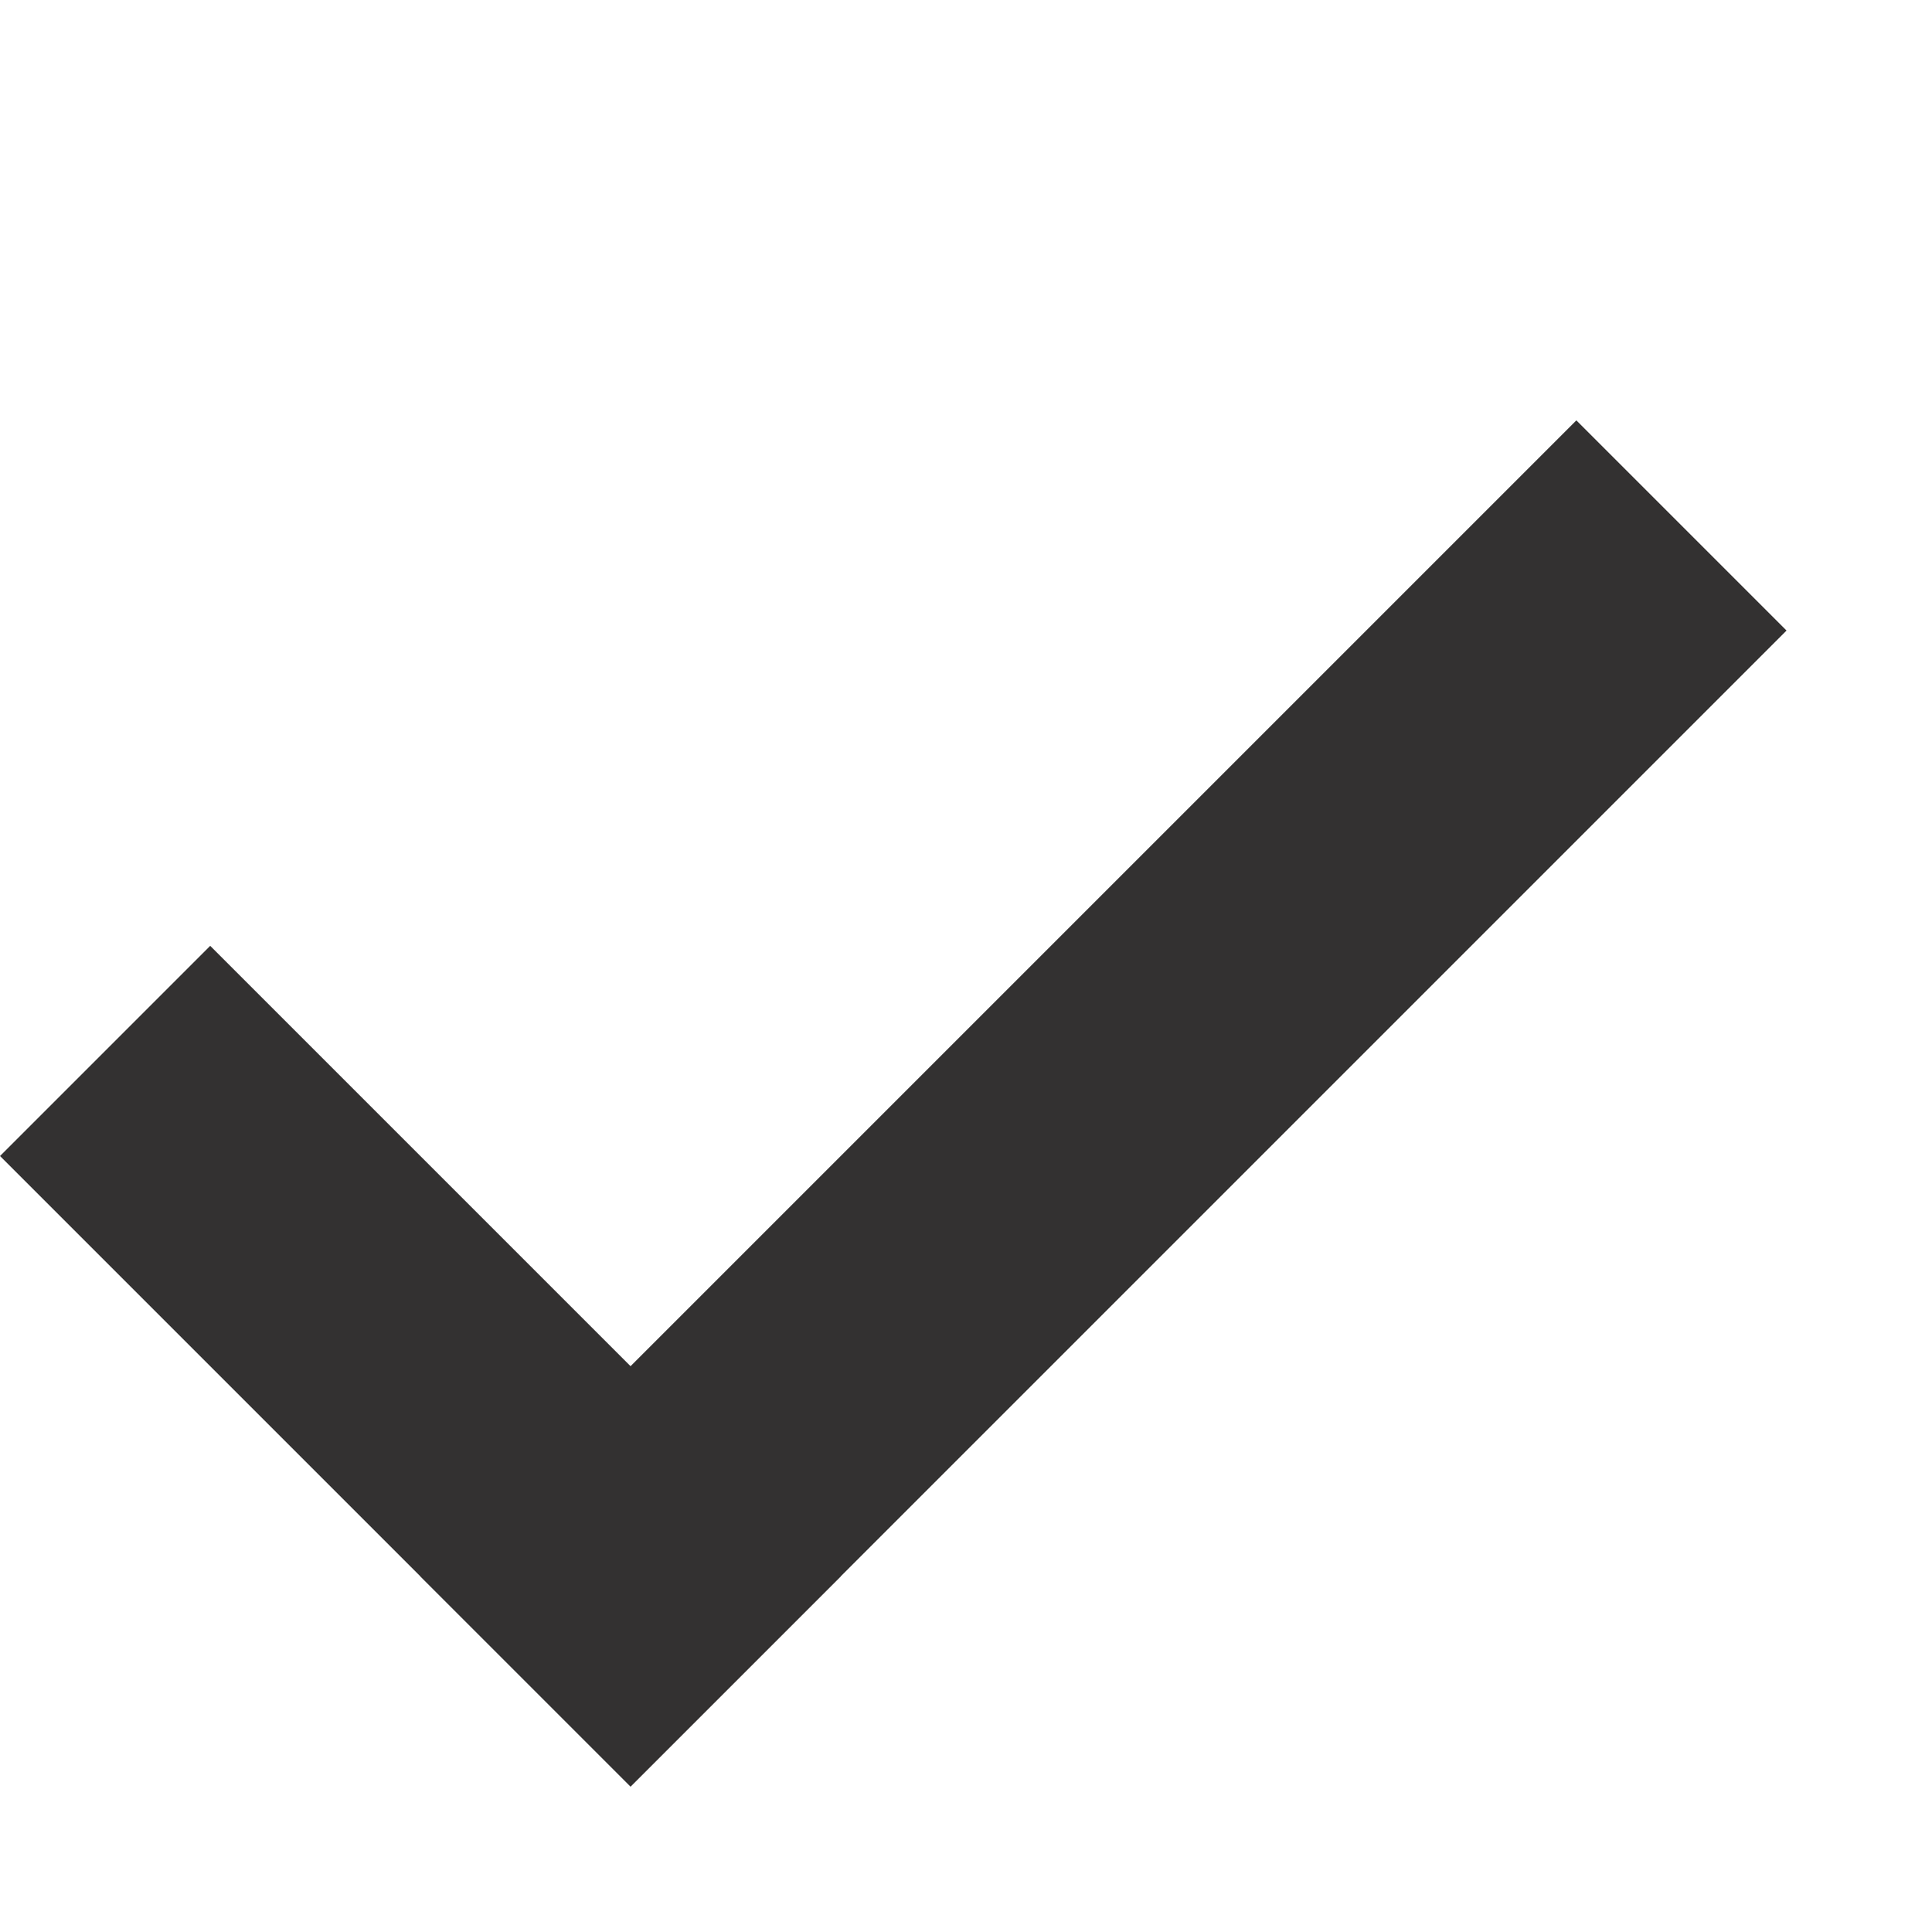
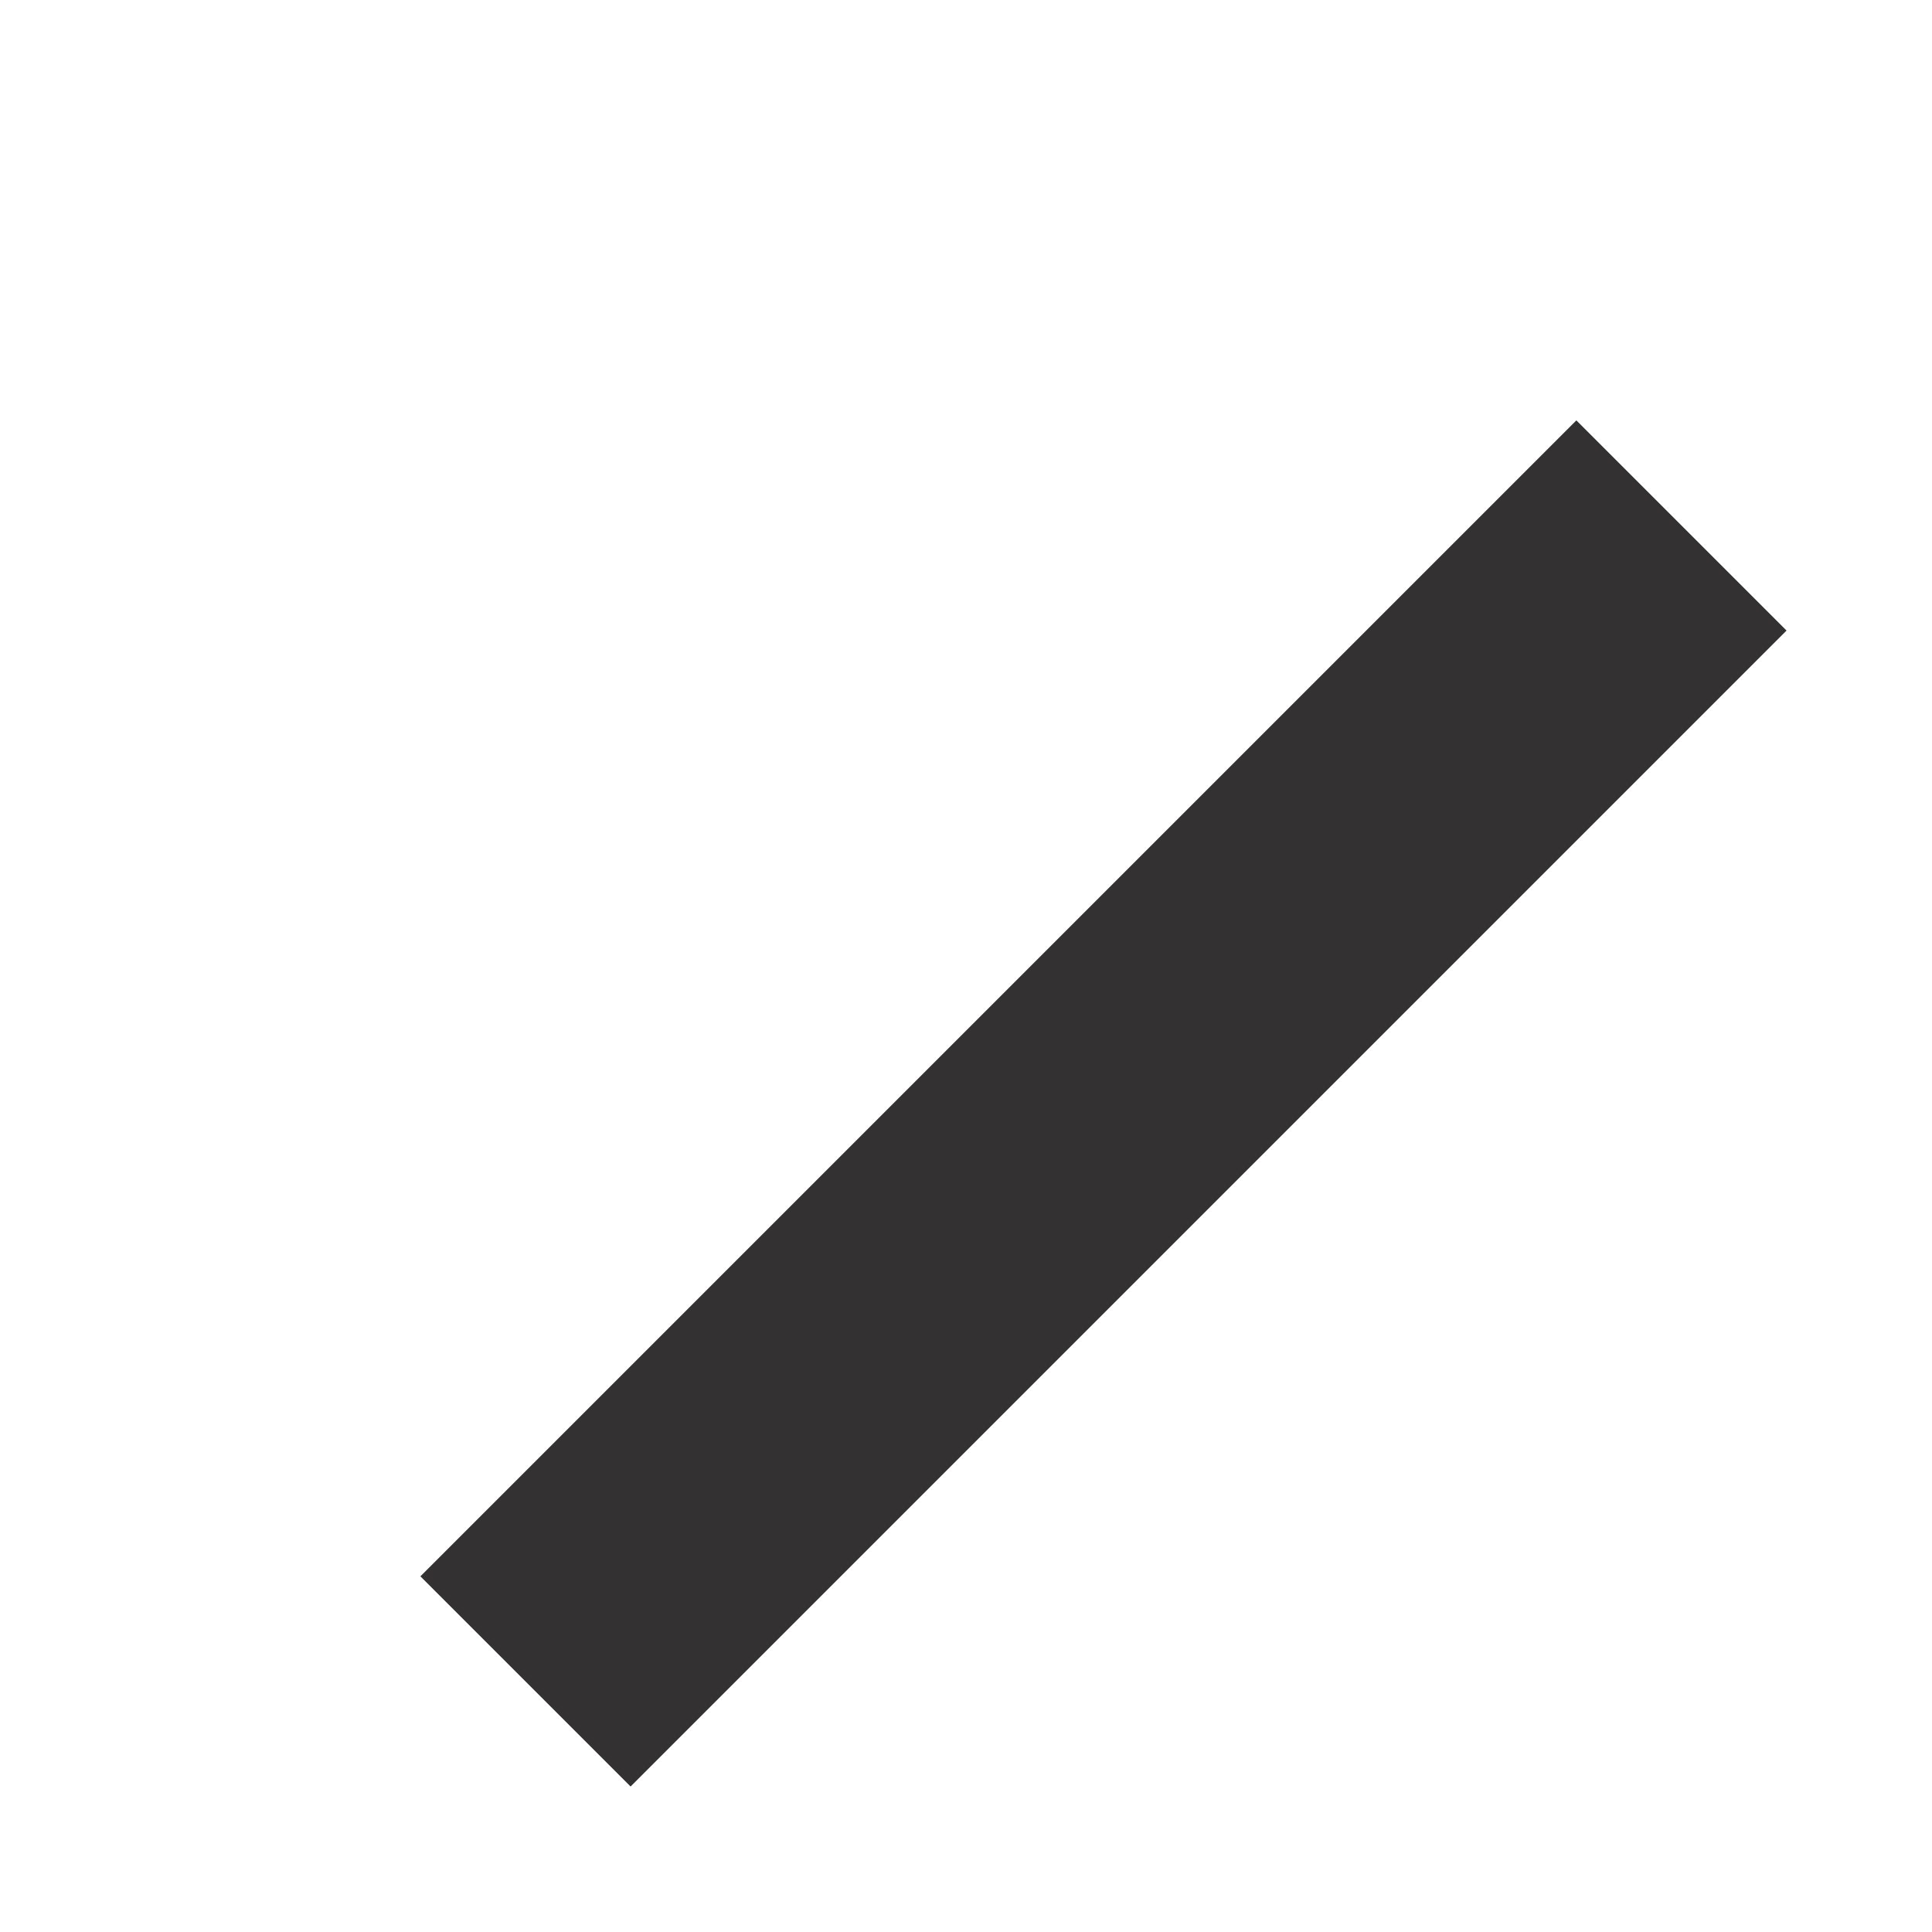
<svg xmlns="http://www.w3.org/2000/svg" width="13" height="13" viewBox="0 0 13 13" fill="none">
  <rect x="4.243" y="12.021" width="2" height="11" transform="rotate(-135 4.243 12.021)" fill="#333131" />
-   <rect x="5.657" y="10.607" width="2" height="6" transform="rotate(135 5.657 10.607)" fill="#333131" />
</svg>